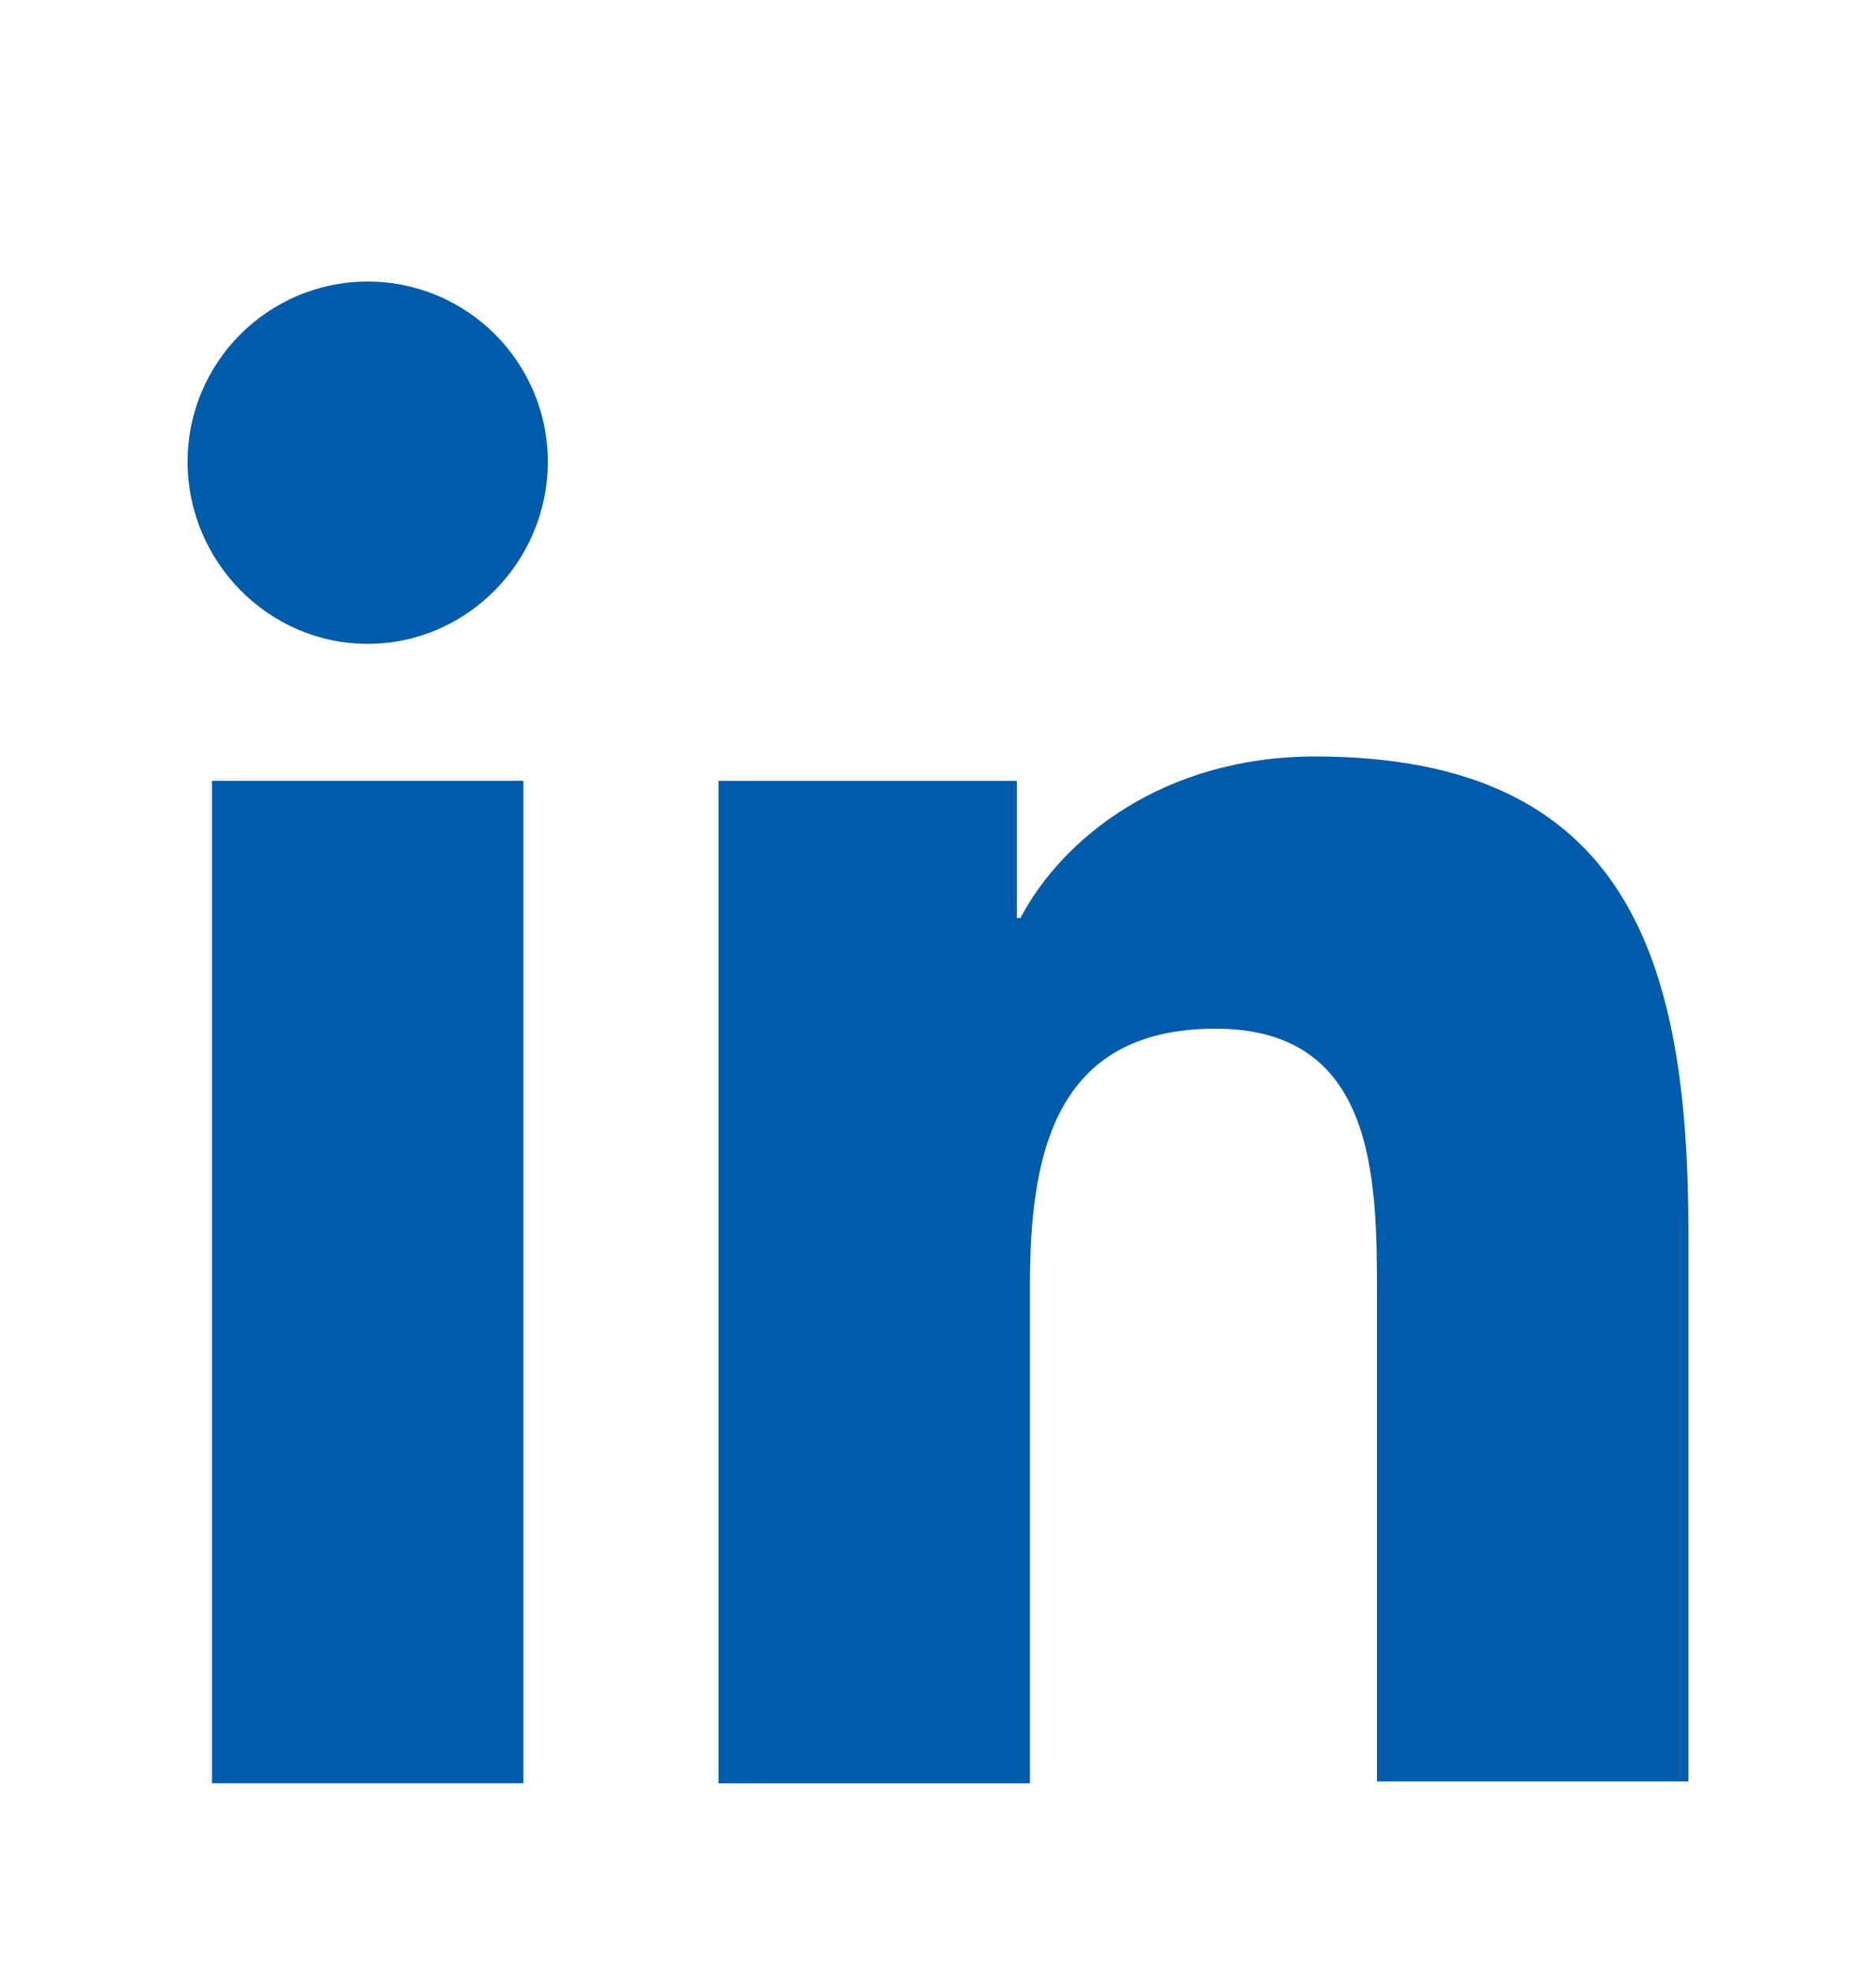
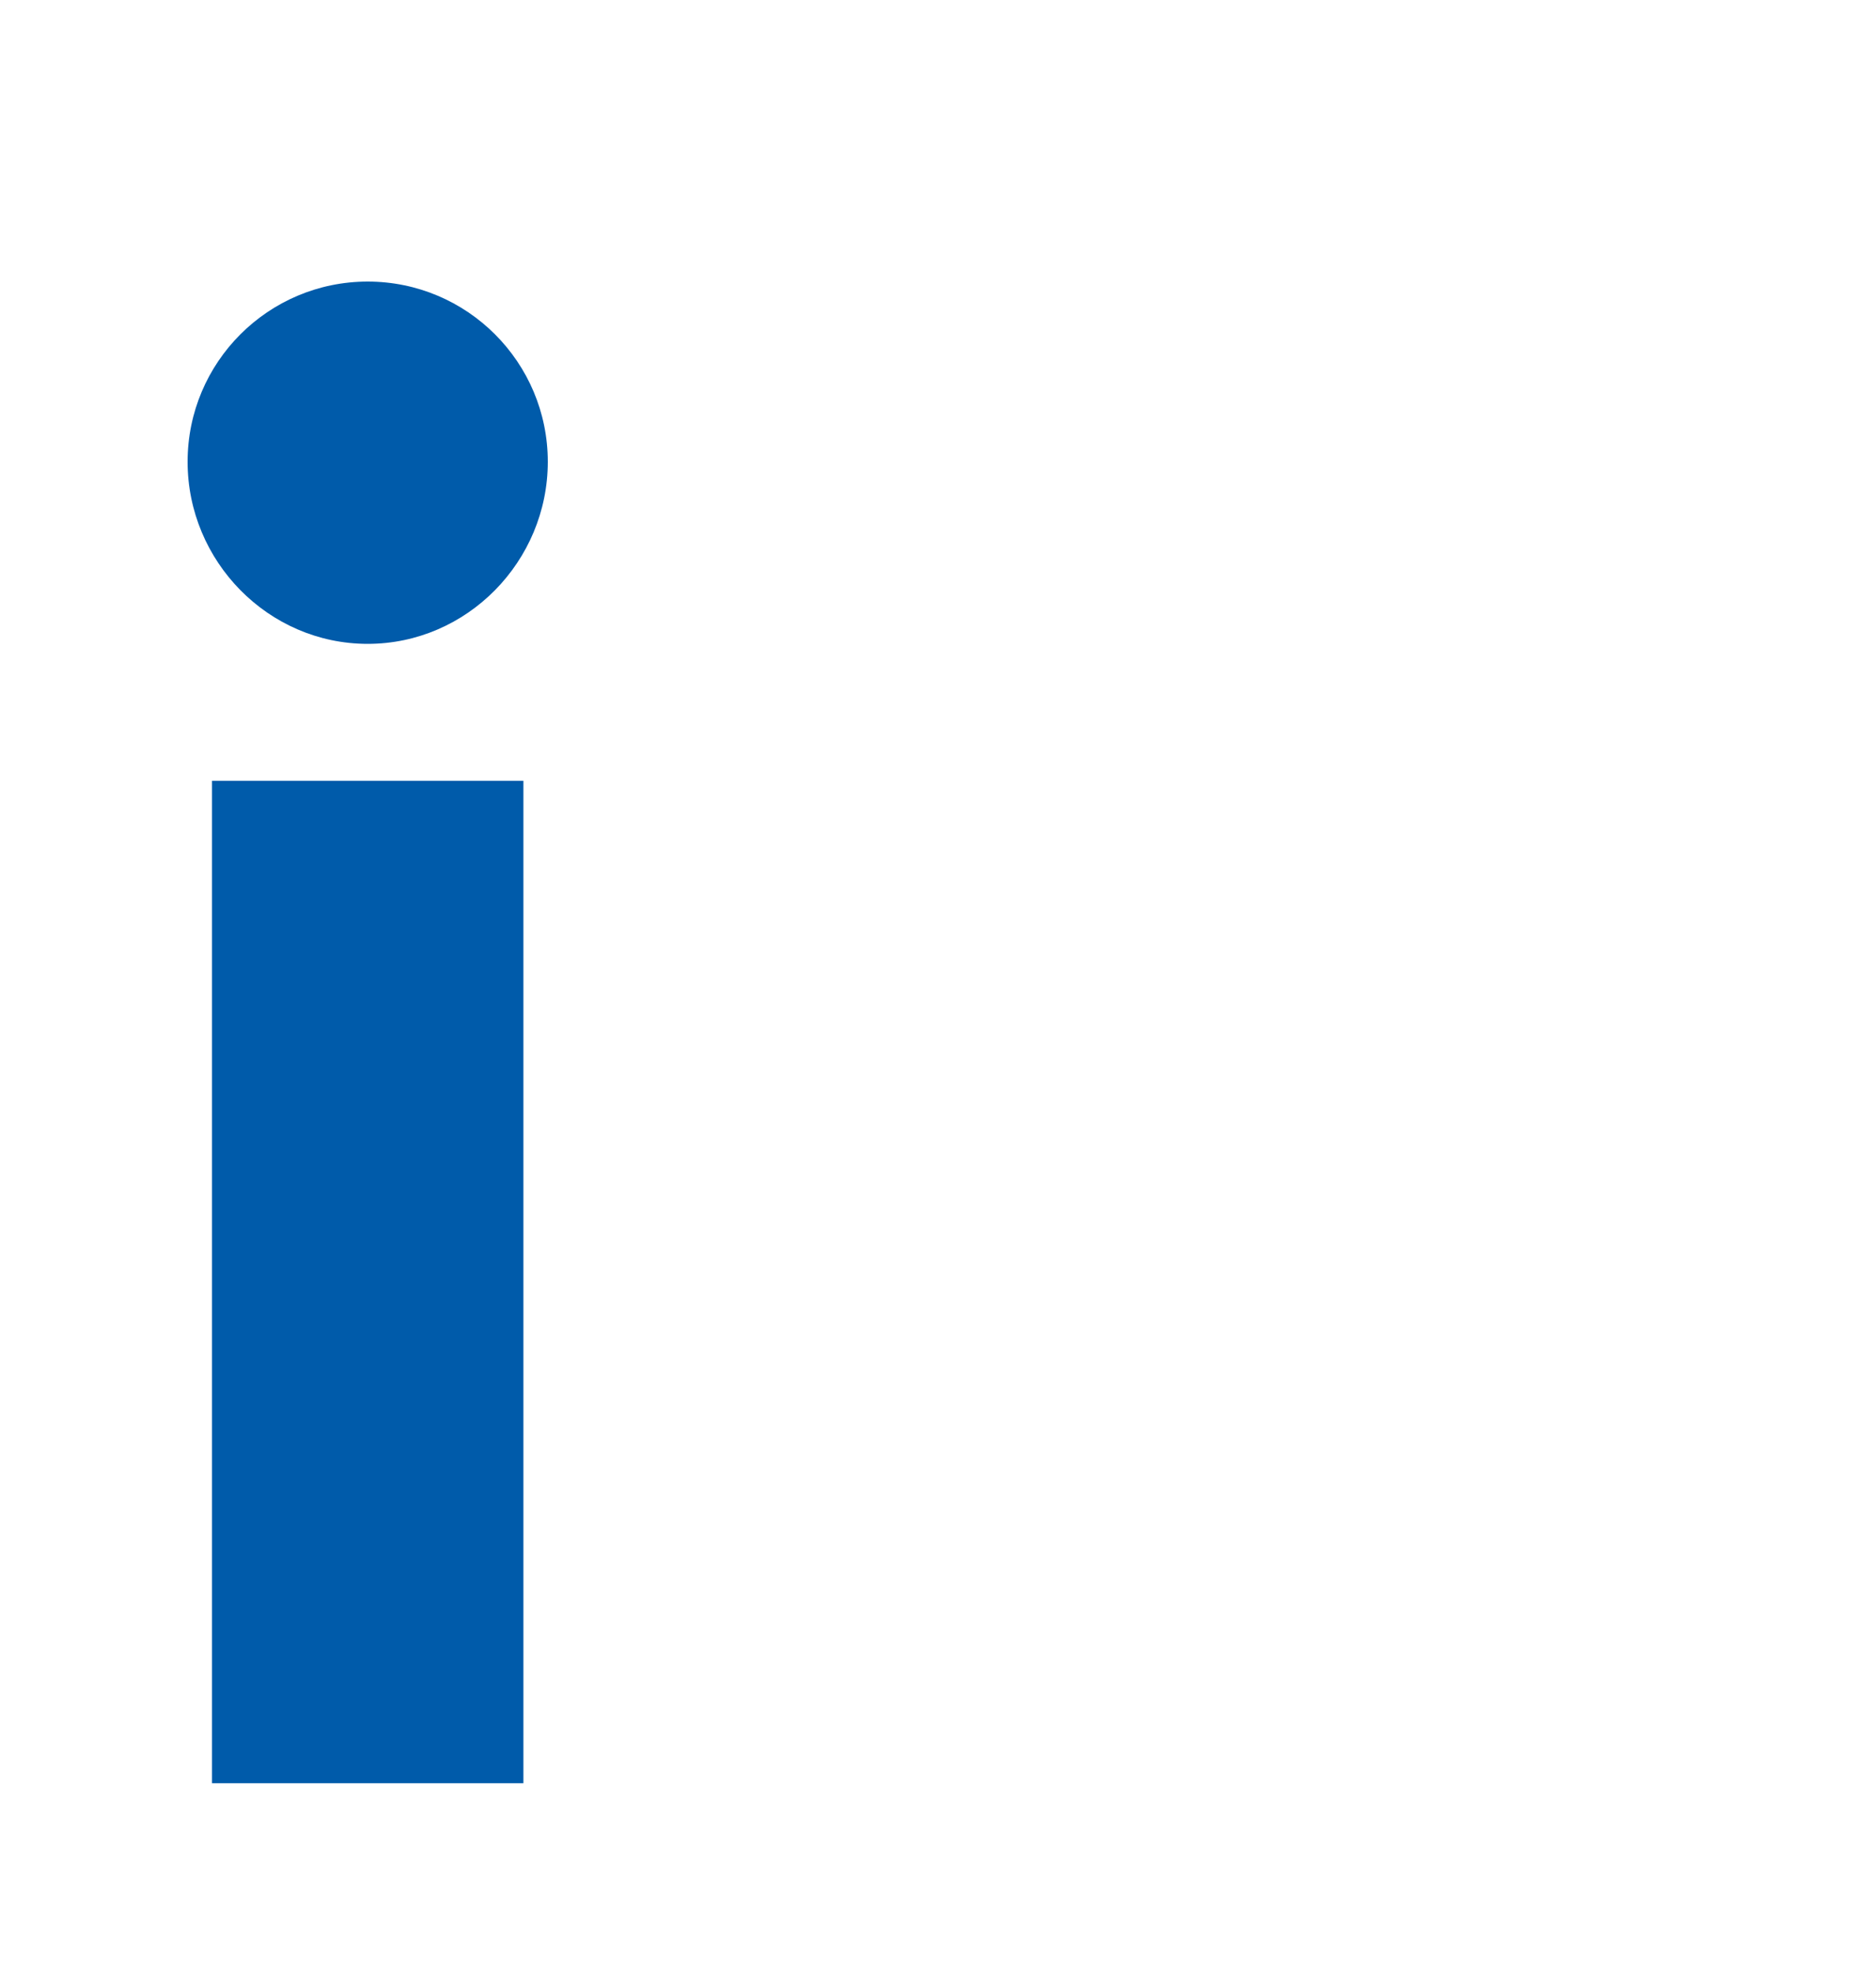
<svg xmlns="http://www.w3.org/2000/svg" width="20" height="21" viewBox="0 0 20 21" fill="none">
-   <path d="M18 19V13.14C18 10.26 17.38 8.06 14.02 8.06C12.4 8.06 11.32 8.94 10.88 9.78H10.84V8.32H7.66V19H10.98V13.7C10.98 12.3 11.24 10.96 12.96 10.96C14.66 10.96 14.68 12.54 14.68 13.78V18.98H18V19Z" fill="#005BAA" />
  <path d="M2.26 8.319H5.58V18.999H2.26V8.319Z" fill="#005BAA" />
  <path d="M3.92 3C2.86 3 2 3.86 2 4.92C2 5.98 2.86 6.86 3.92 6.86C4.98 6.86 5.84 5.98 5.84 4.92C5.84 3.86 4.98 3 3.92 3Z" fill="#005BAA" />
</svg>